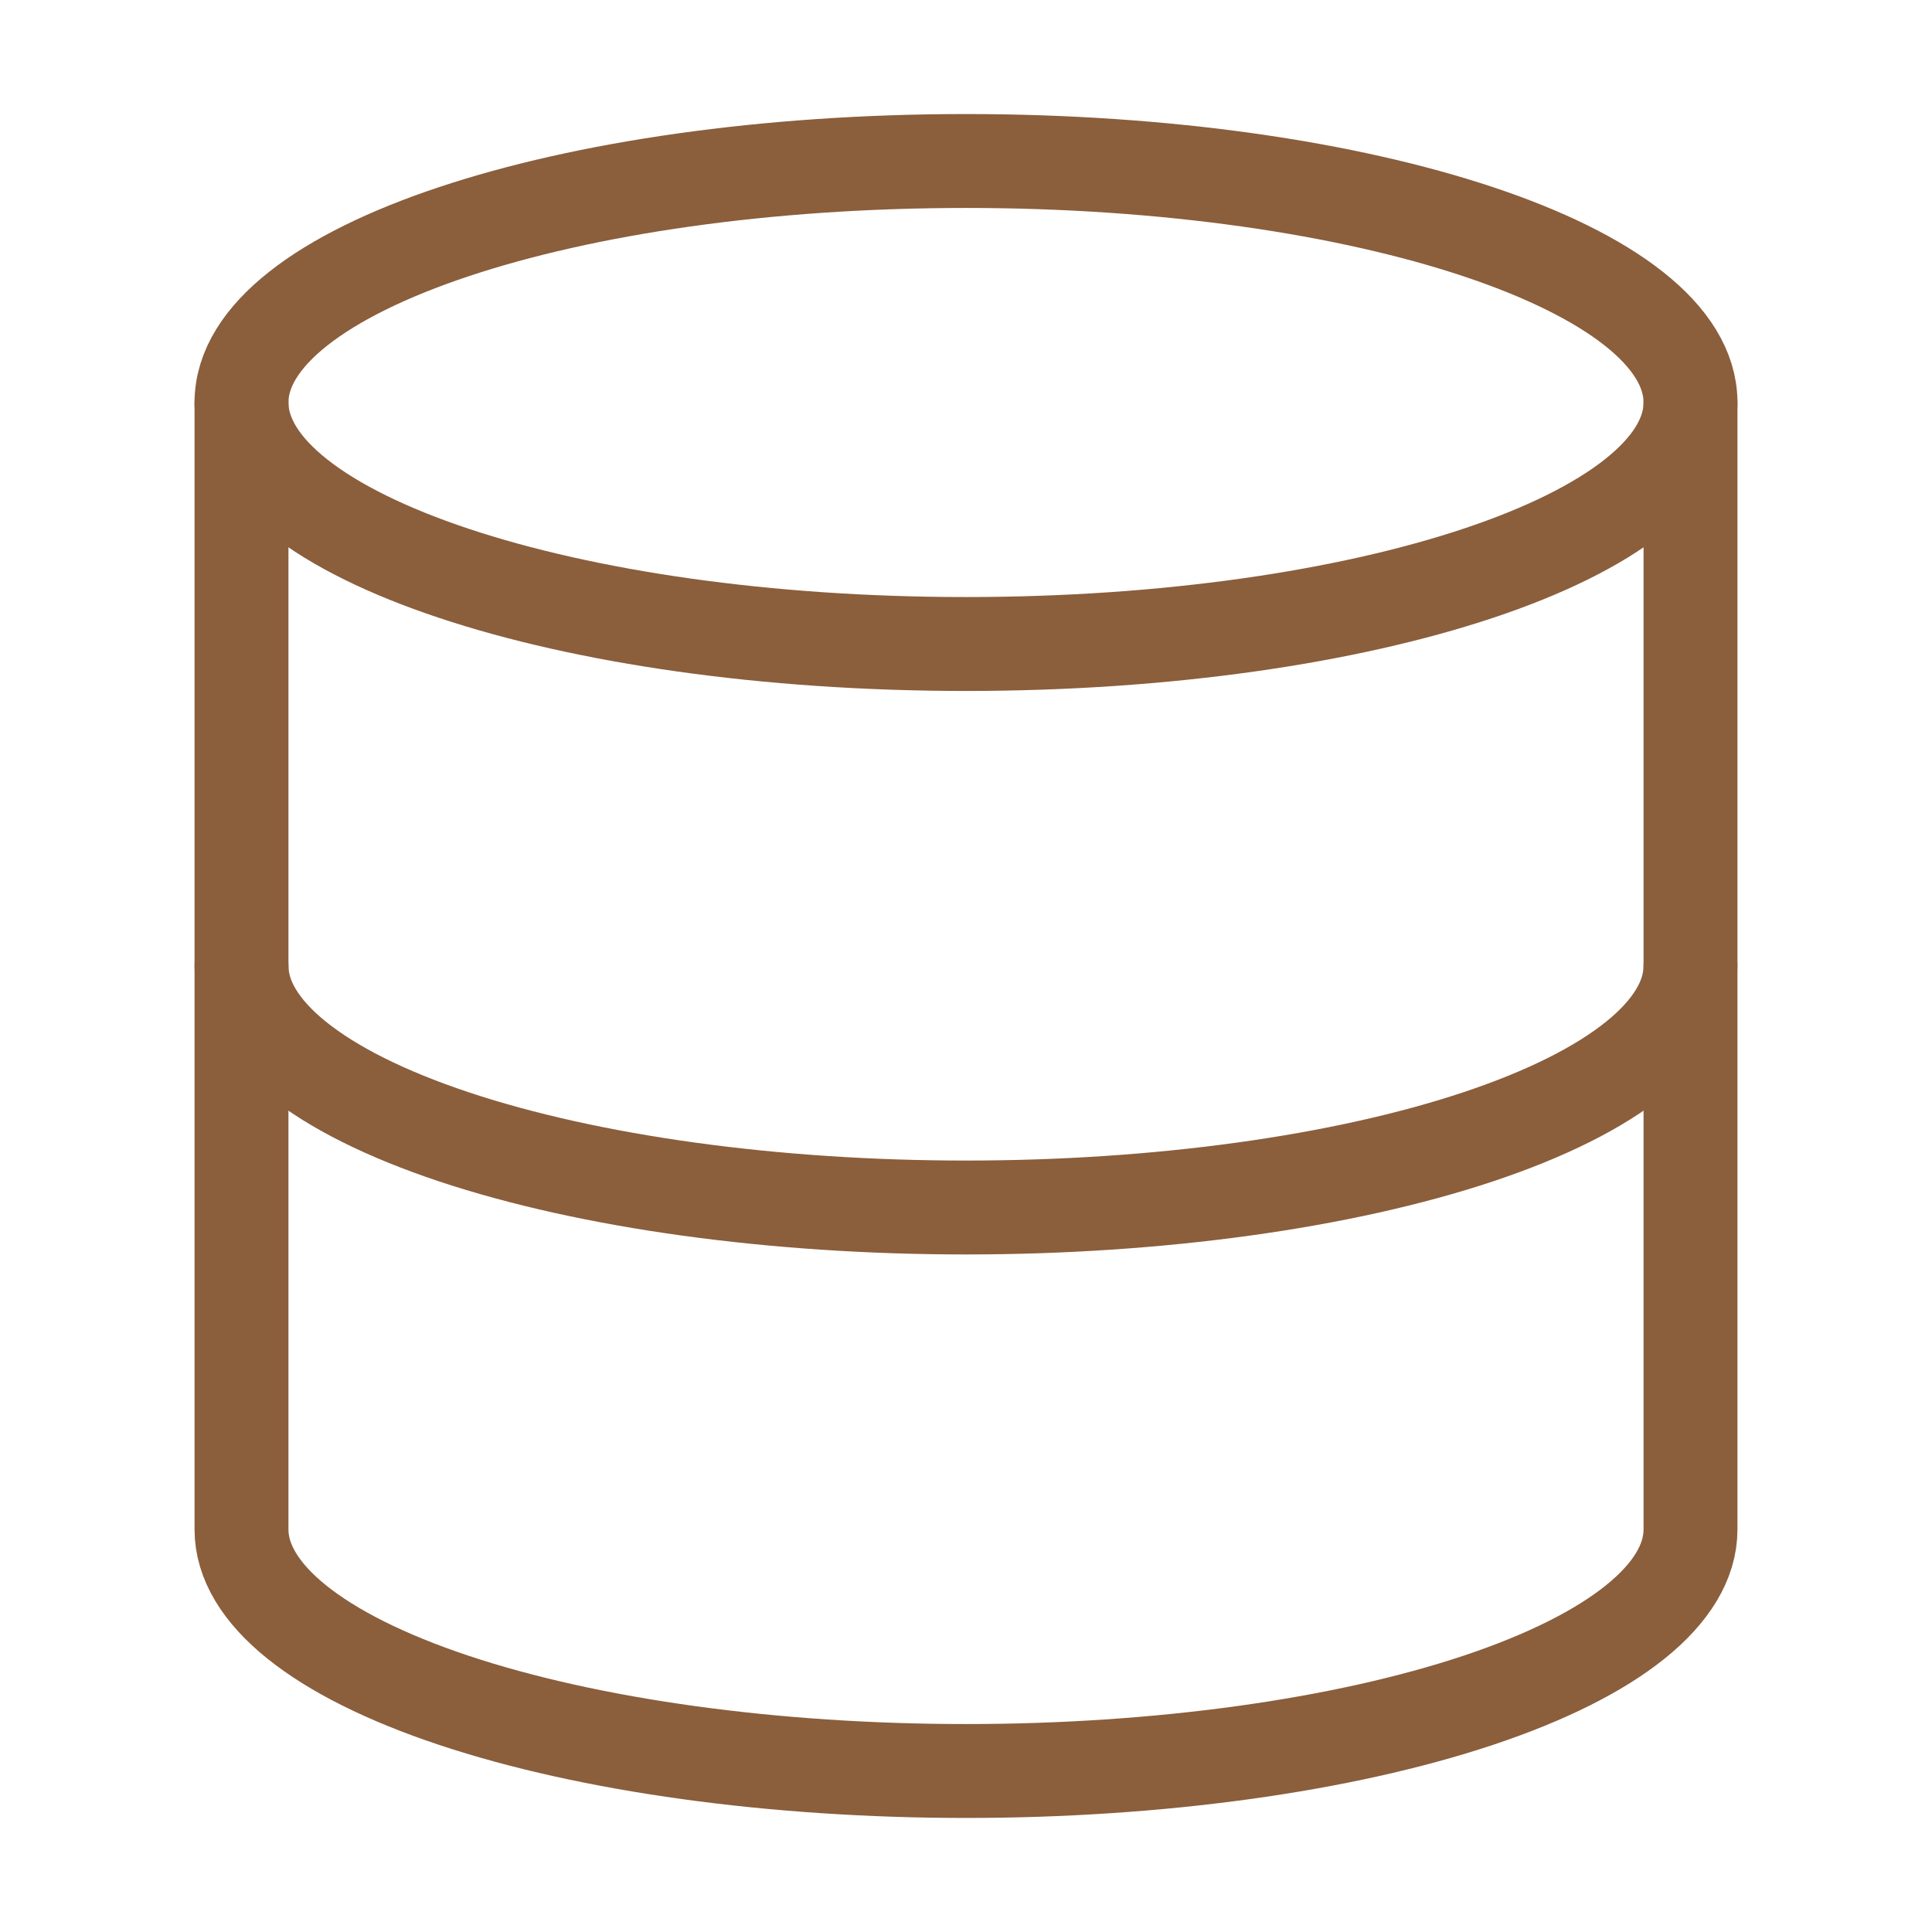
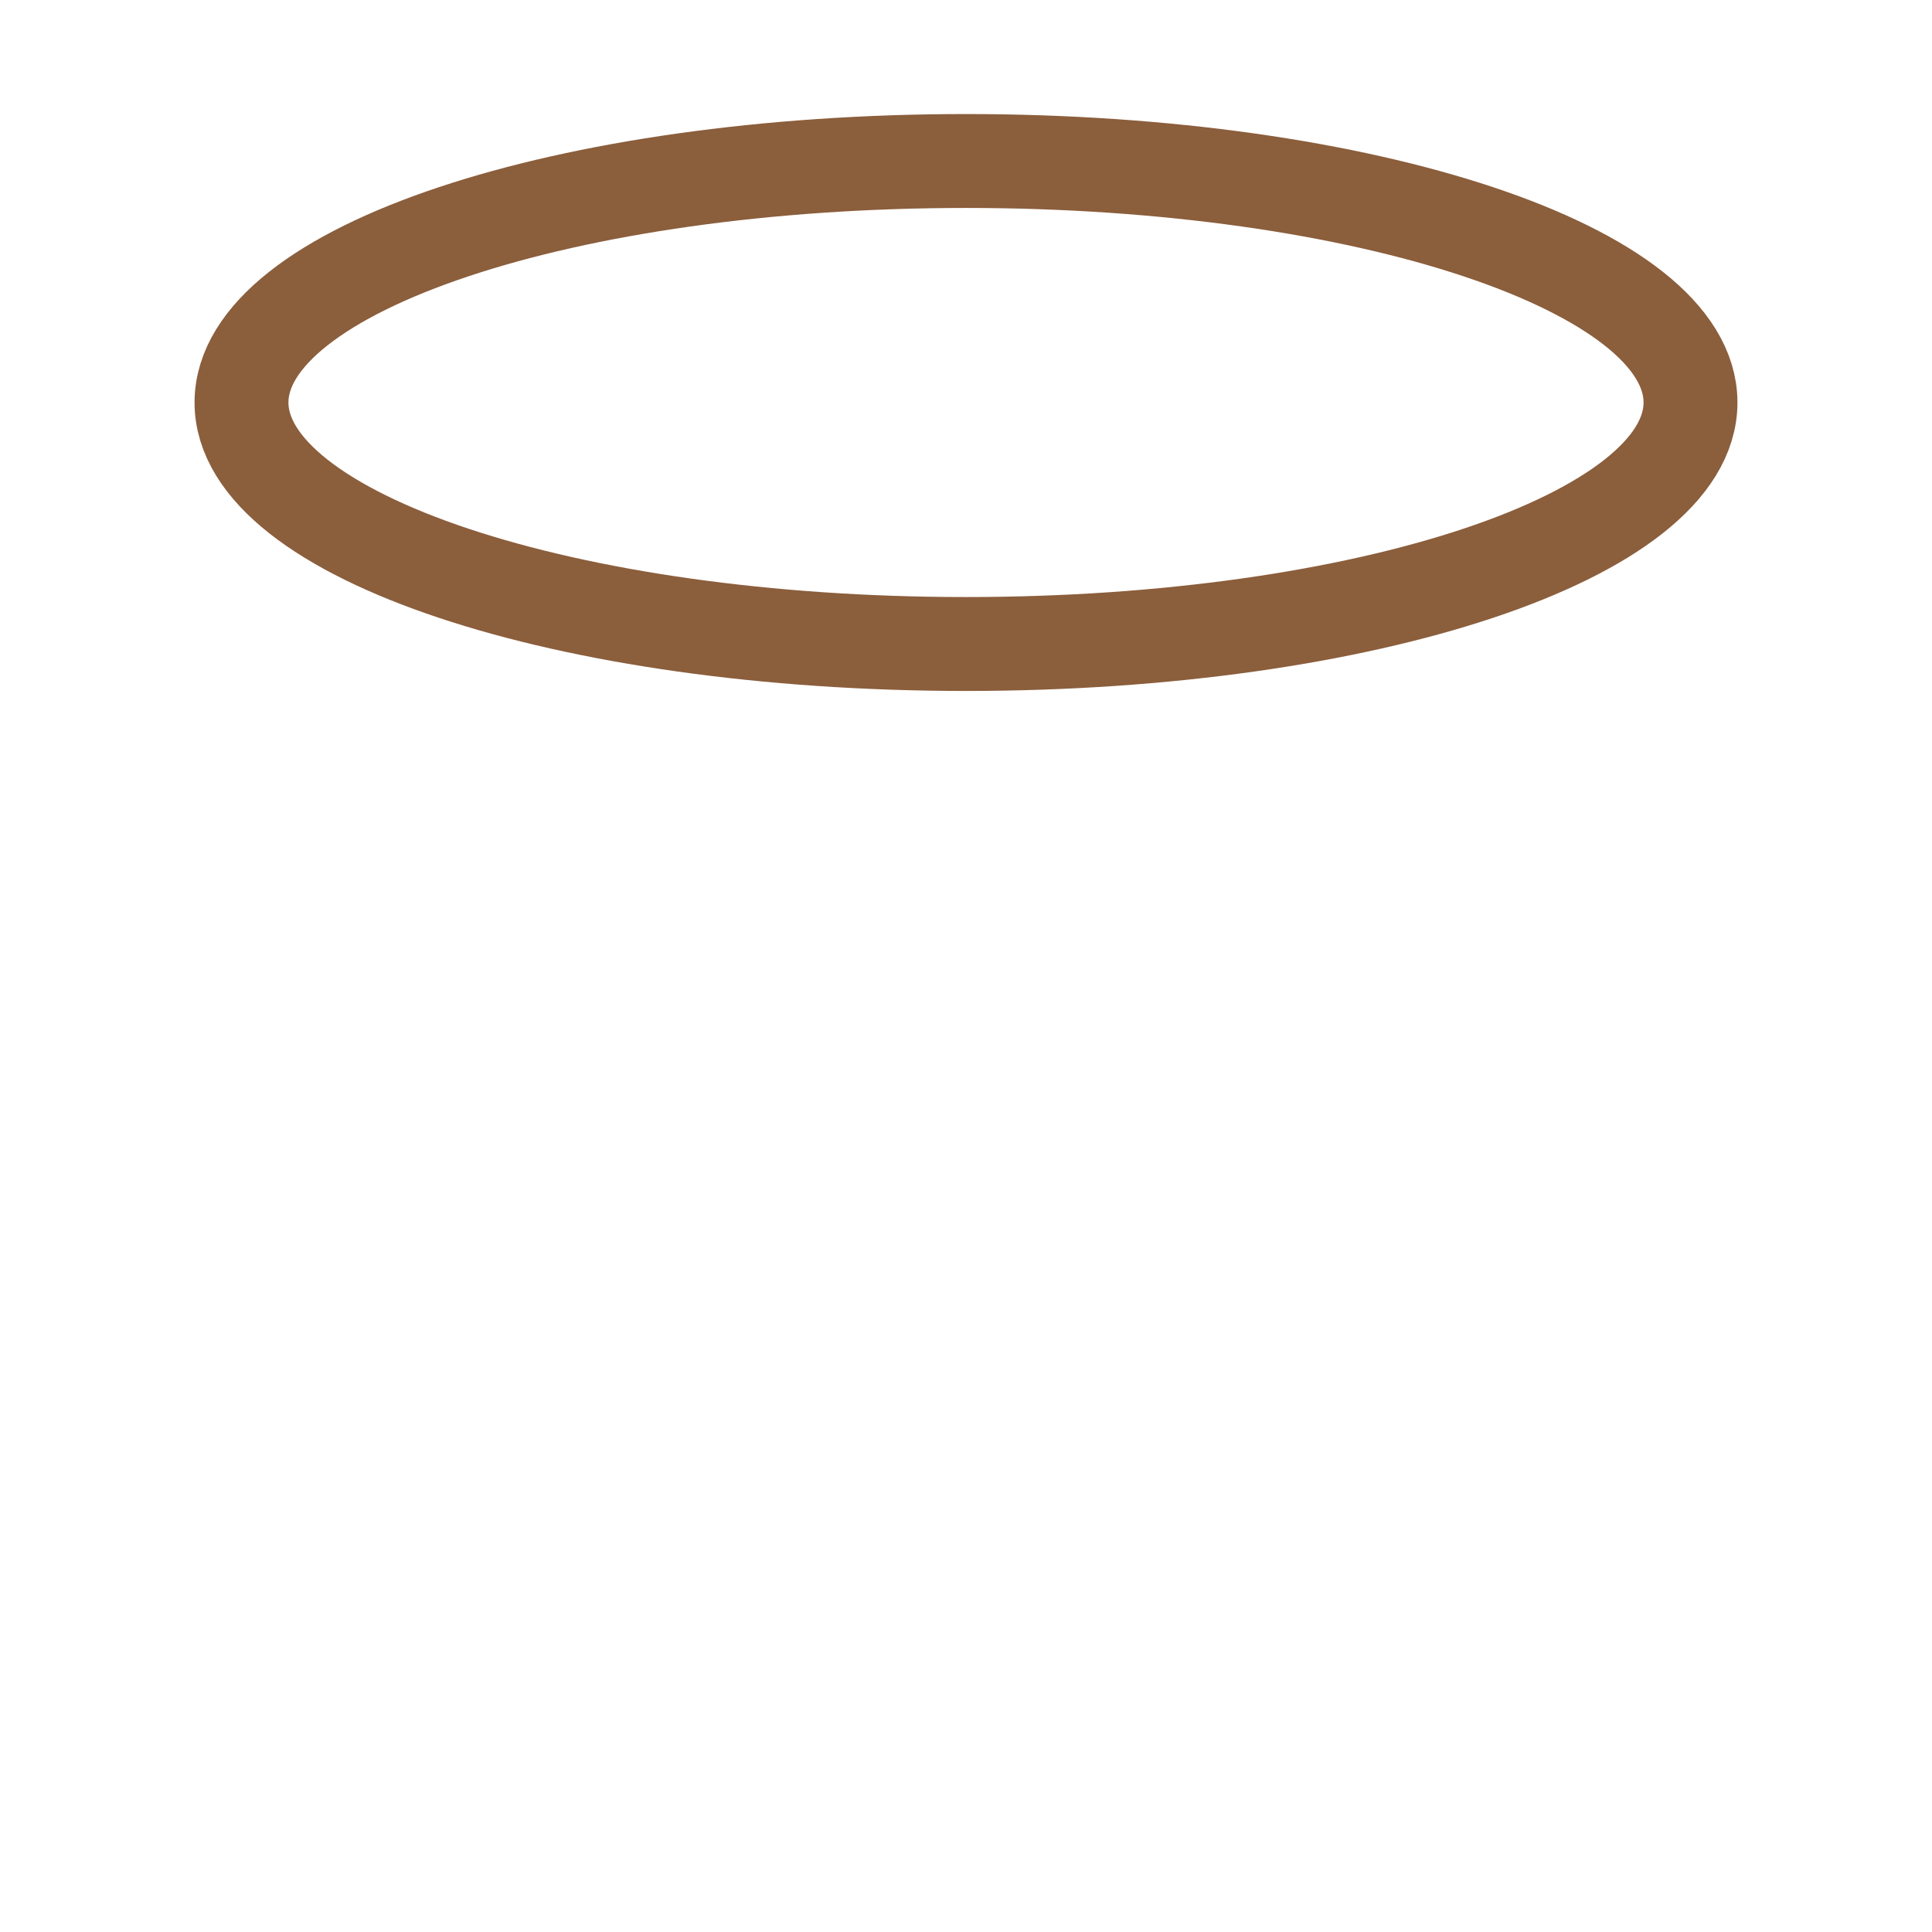
<svg xmlns="http://www.w3.org/2000/svg" width="48" height="48" viewBox="0 0 48 48" fill="none">
  <path d="M24 16C33.941 16 42 13.314 42 10C42 6.686 33.941 4 24 4C14.059 4 6 6.686 6 10C6 13.314 14.059 16 24 16Z" stroke="#8B5E3C" stroke-width="2.333" stroke-linecap="round" stroke-linejoin="round" />
-   <path d="M6 10V38C6 39.591 7.896 41.117 11.272 42.243C14.648 43.368 19.226 44 24 44C28.774 44 33.352 43.368 36.728 42.243C40.104 41.117 42 39.591 42 38V10" stroke="#8B5E3C" stroke-width="2.333" stroke-linecap="round" stroke-linejoin="round" />
-   <path d="M6 24C6 25.591 7.896 27.117 11.272 28.243C14.648 29.368 19.226 30 24 30C28.774 30 33.352 29.368 36.728 28.243C40.104 27.117 42 25.591 42 24" stroke="#8B5E3C" stroke-width="2.333" stroke-linecap="round" stroke-linejoin="round" />
</svg>